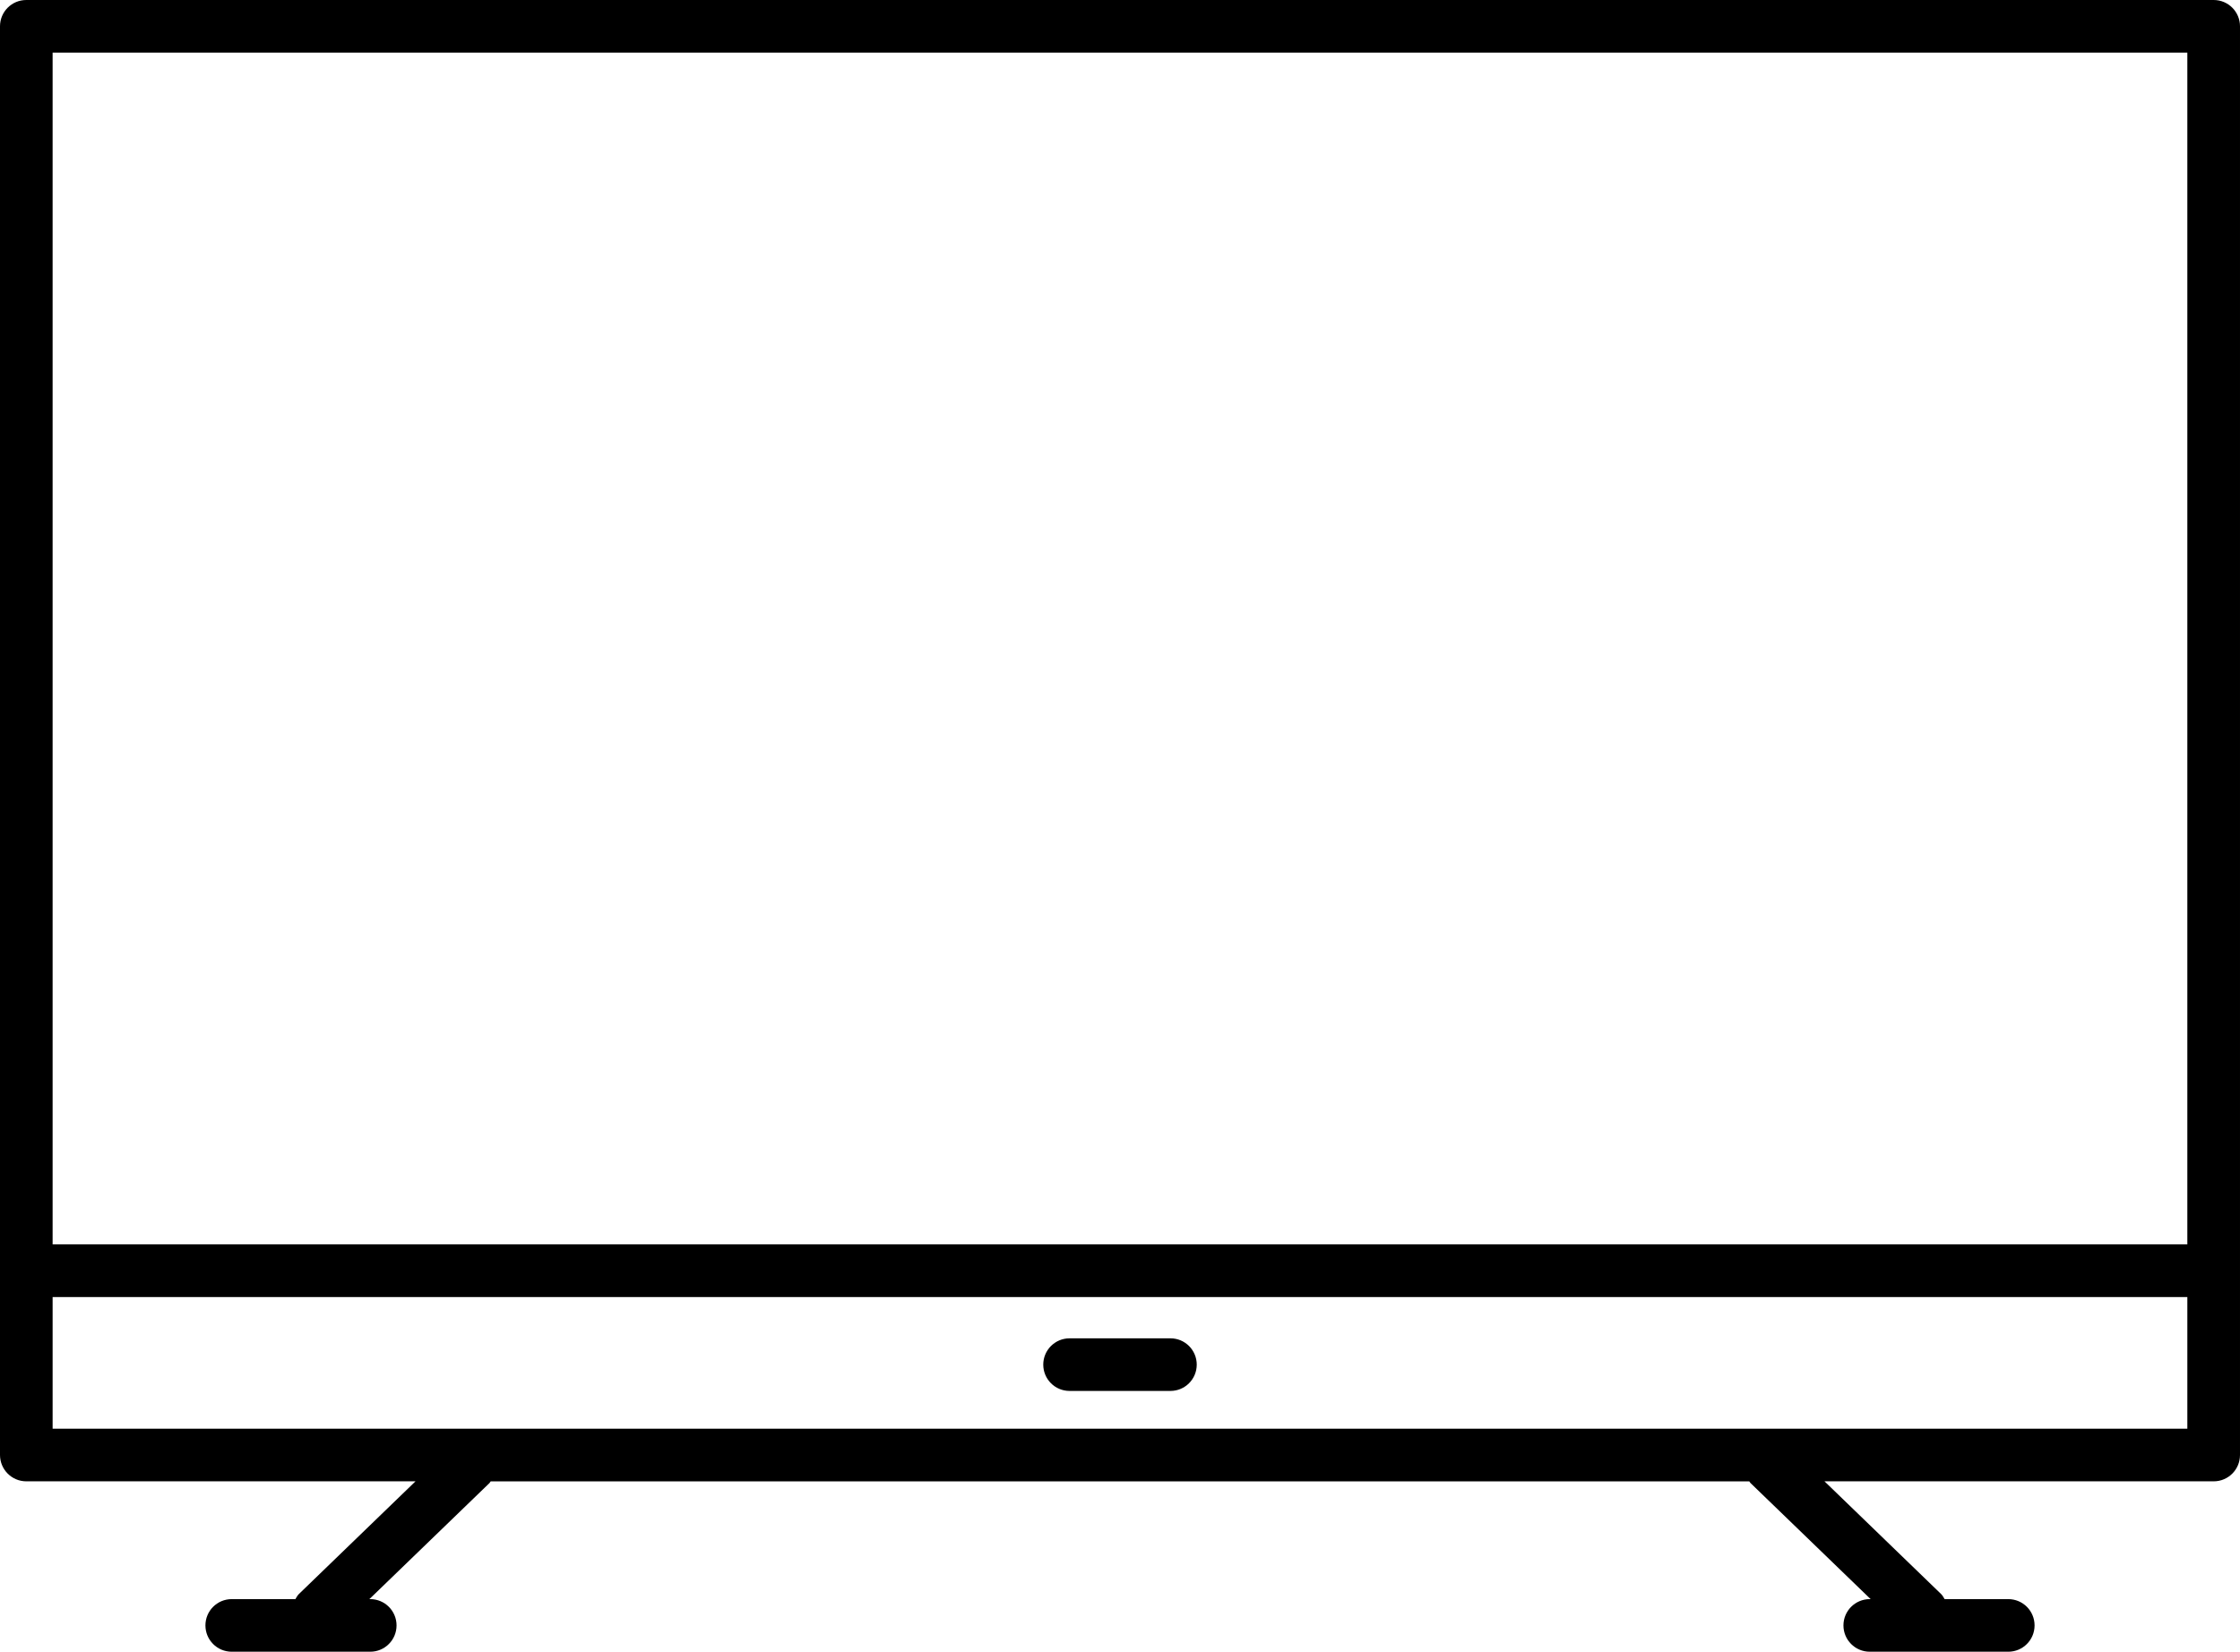
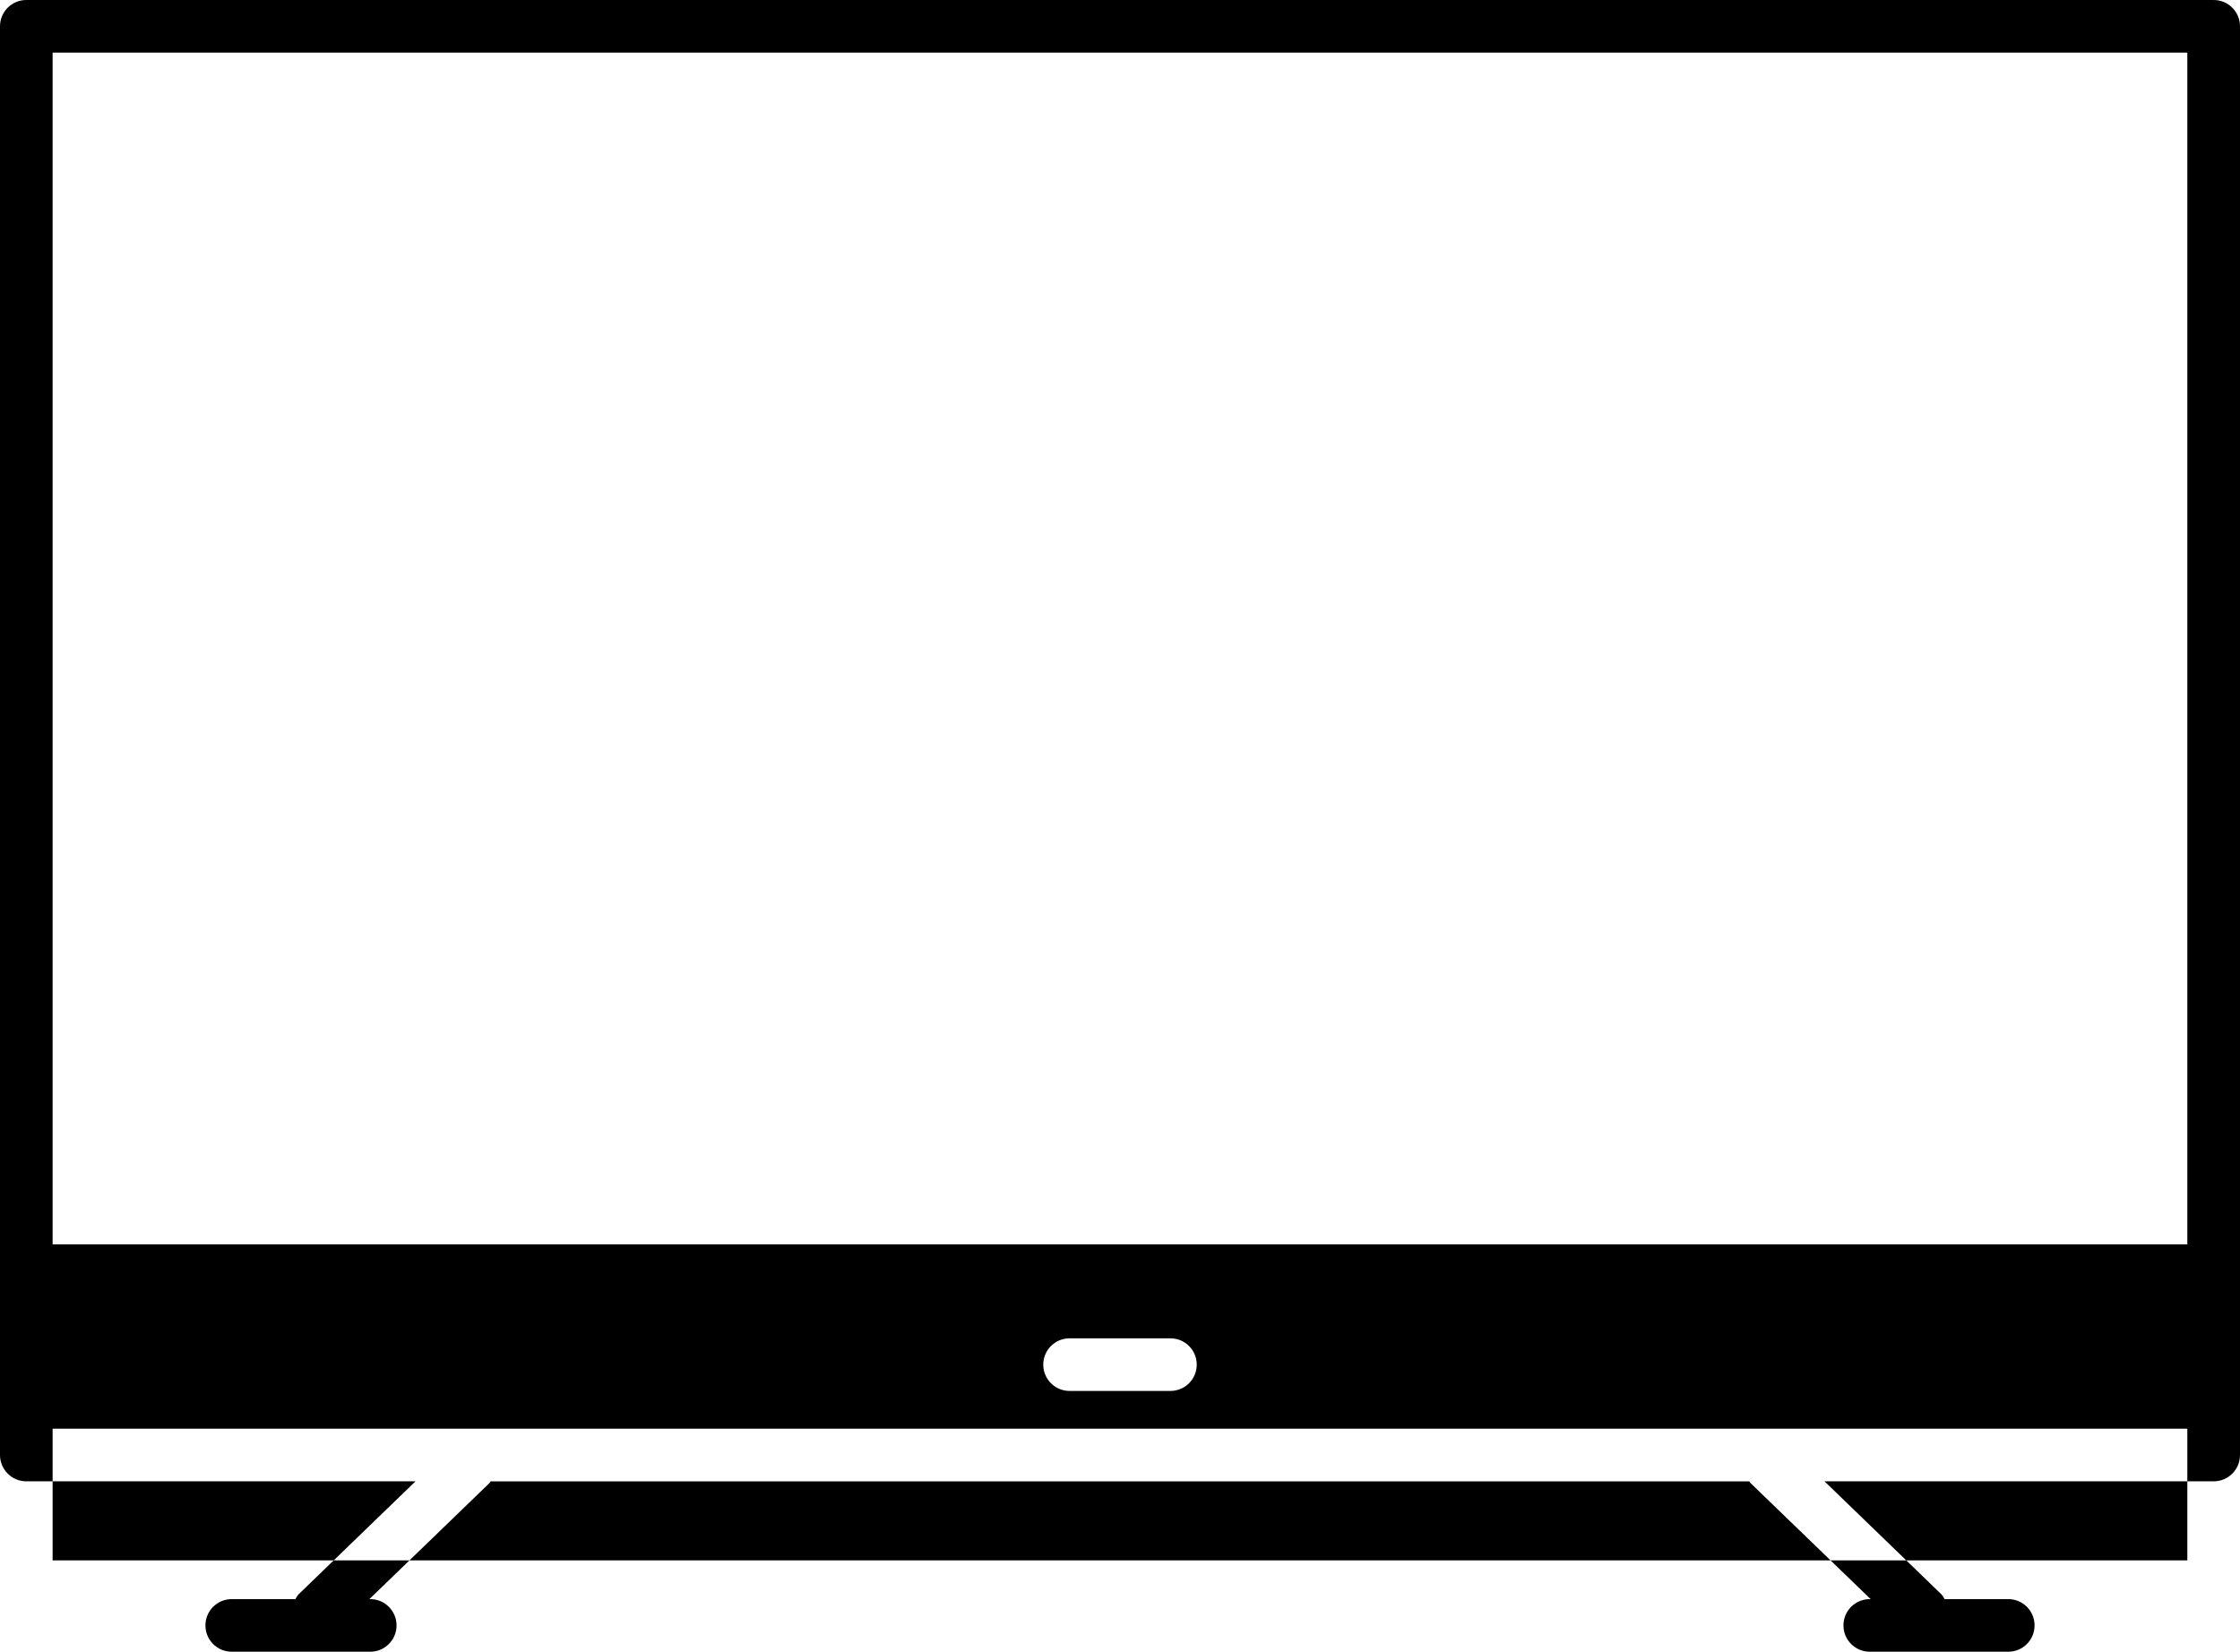
<svg xmlns="http://www.w3.org/2000/svg" id="Layer_1" data-name="Layer 1" viewBox="0 0 466.59 344.1">
  <defs>
    <style>
      .cls-1 {
        stroke-width: 0px;
      }
    </style>
  </defs>
-   <path class="cls-1" d="m5.48,308.6h81.07l-24.3,23.49c-.32.31-.49.69-.72,1.05h-13.26c-3.03,0-5.48,2.45-5.48,5.48s2.45,5.48,5.48,5.48h28.85c3.03,0,5.48-2.45,5.48-5.48s-2.45-5.48-5.48-5.48h-.18l25.03-24.19c.1-.1.14-.24.24-.34h262.17c.09.11.13.24.24.34l25.03,24.19h-.18c-3.03,0-5.48,2.45-5.48,5.48s2.45,5.48,5.48,5.48h28.85c3.03,0,5.48-2.45,5.48-5.48s-2.45-5.48-5.48-5.48h-13.26c-.23-.36-.4-.74-.72-1.05l-24.3-23.49h81.07c3.03,0,5.48-2.45,5.48-5.48V5.48c0-3.03-2.45-5.48-5.48-5.48H5.48C2.45,0,0,2.45,0,5.48v297.63c0,3.03,2.45,5.49,5.48,5.49h0Zm5.48-10.96v-27.43h444.66v27.43H10.96ZM455.62,10.96v248.28H10.96V10.96h444.66Zm-206.34,273.33c0,3.03-2.45,5.48-5.48,5.48h-21.01c-3.03,0-5.48-2.45-5.48-5.48s2.45-5.48,5.48-5.48h21.01c3.03,0,5.48,2.45,5.48,5.48Z" />
+   <path class="cls-1" d="m5.48,308.6h81.07l-24.3,23.49c-.32.31-.49.69-.72,1.05h-13.26c-3.03,0-5.48,2.45-5.48,5.48s2.45,5.48,5.48,5.48h28.85c3.03,0,5.48-2.45,5.48-5.48s-2.45-5.48-5.48-5.48h-.18l25.03-24.19c.1-.1.14-.24.24-.34h262.17c.09.11.13.24.24.34l25.03,24.19h-.18c-3.03,0-5.48,2.45-5.48,5.48s2.45,5.48,5.48,5.48h28.85c3.03,0,5.48-2.45,5.48-5.48s-2.45-5.48-5.48-5.48h-13.26c-.23-.36-.4-.74-.72-1.05l-24.3-23.49h81.07c3.03,0,5.48-2.45,5.48-5.48V5.48c0-3.03-2.45-5.48-5.48-5.48H5.48C2.45,0,0,2.45,0,5.48v297.63c0,3.03,2.45,5.49,5.48,5.49h0Zm5.48-10.96h444.66v27.43H10.96ZM455.62,10.96v248.28H10.96V10.96h444.66Zm-206.34,273.33c0,3.03-2.45,5.48-5.48,5.48h-21.01c-3.03,0-5.48-2.45-5.48-5.48s2.45-5.48,5.48-5.48h21.01c3.03,0,5.48,2.45,5.48,5.48Z" />
</svg>